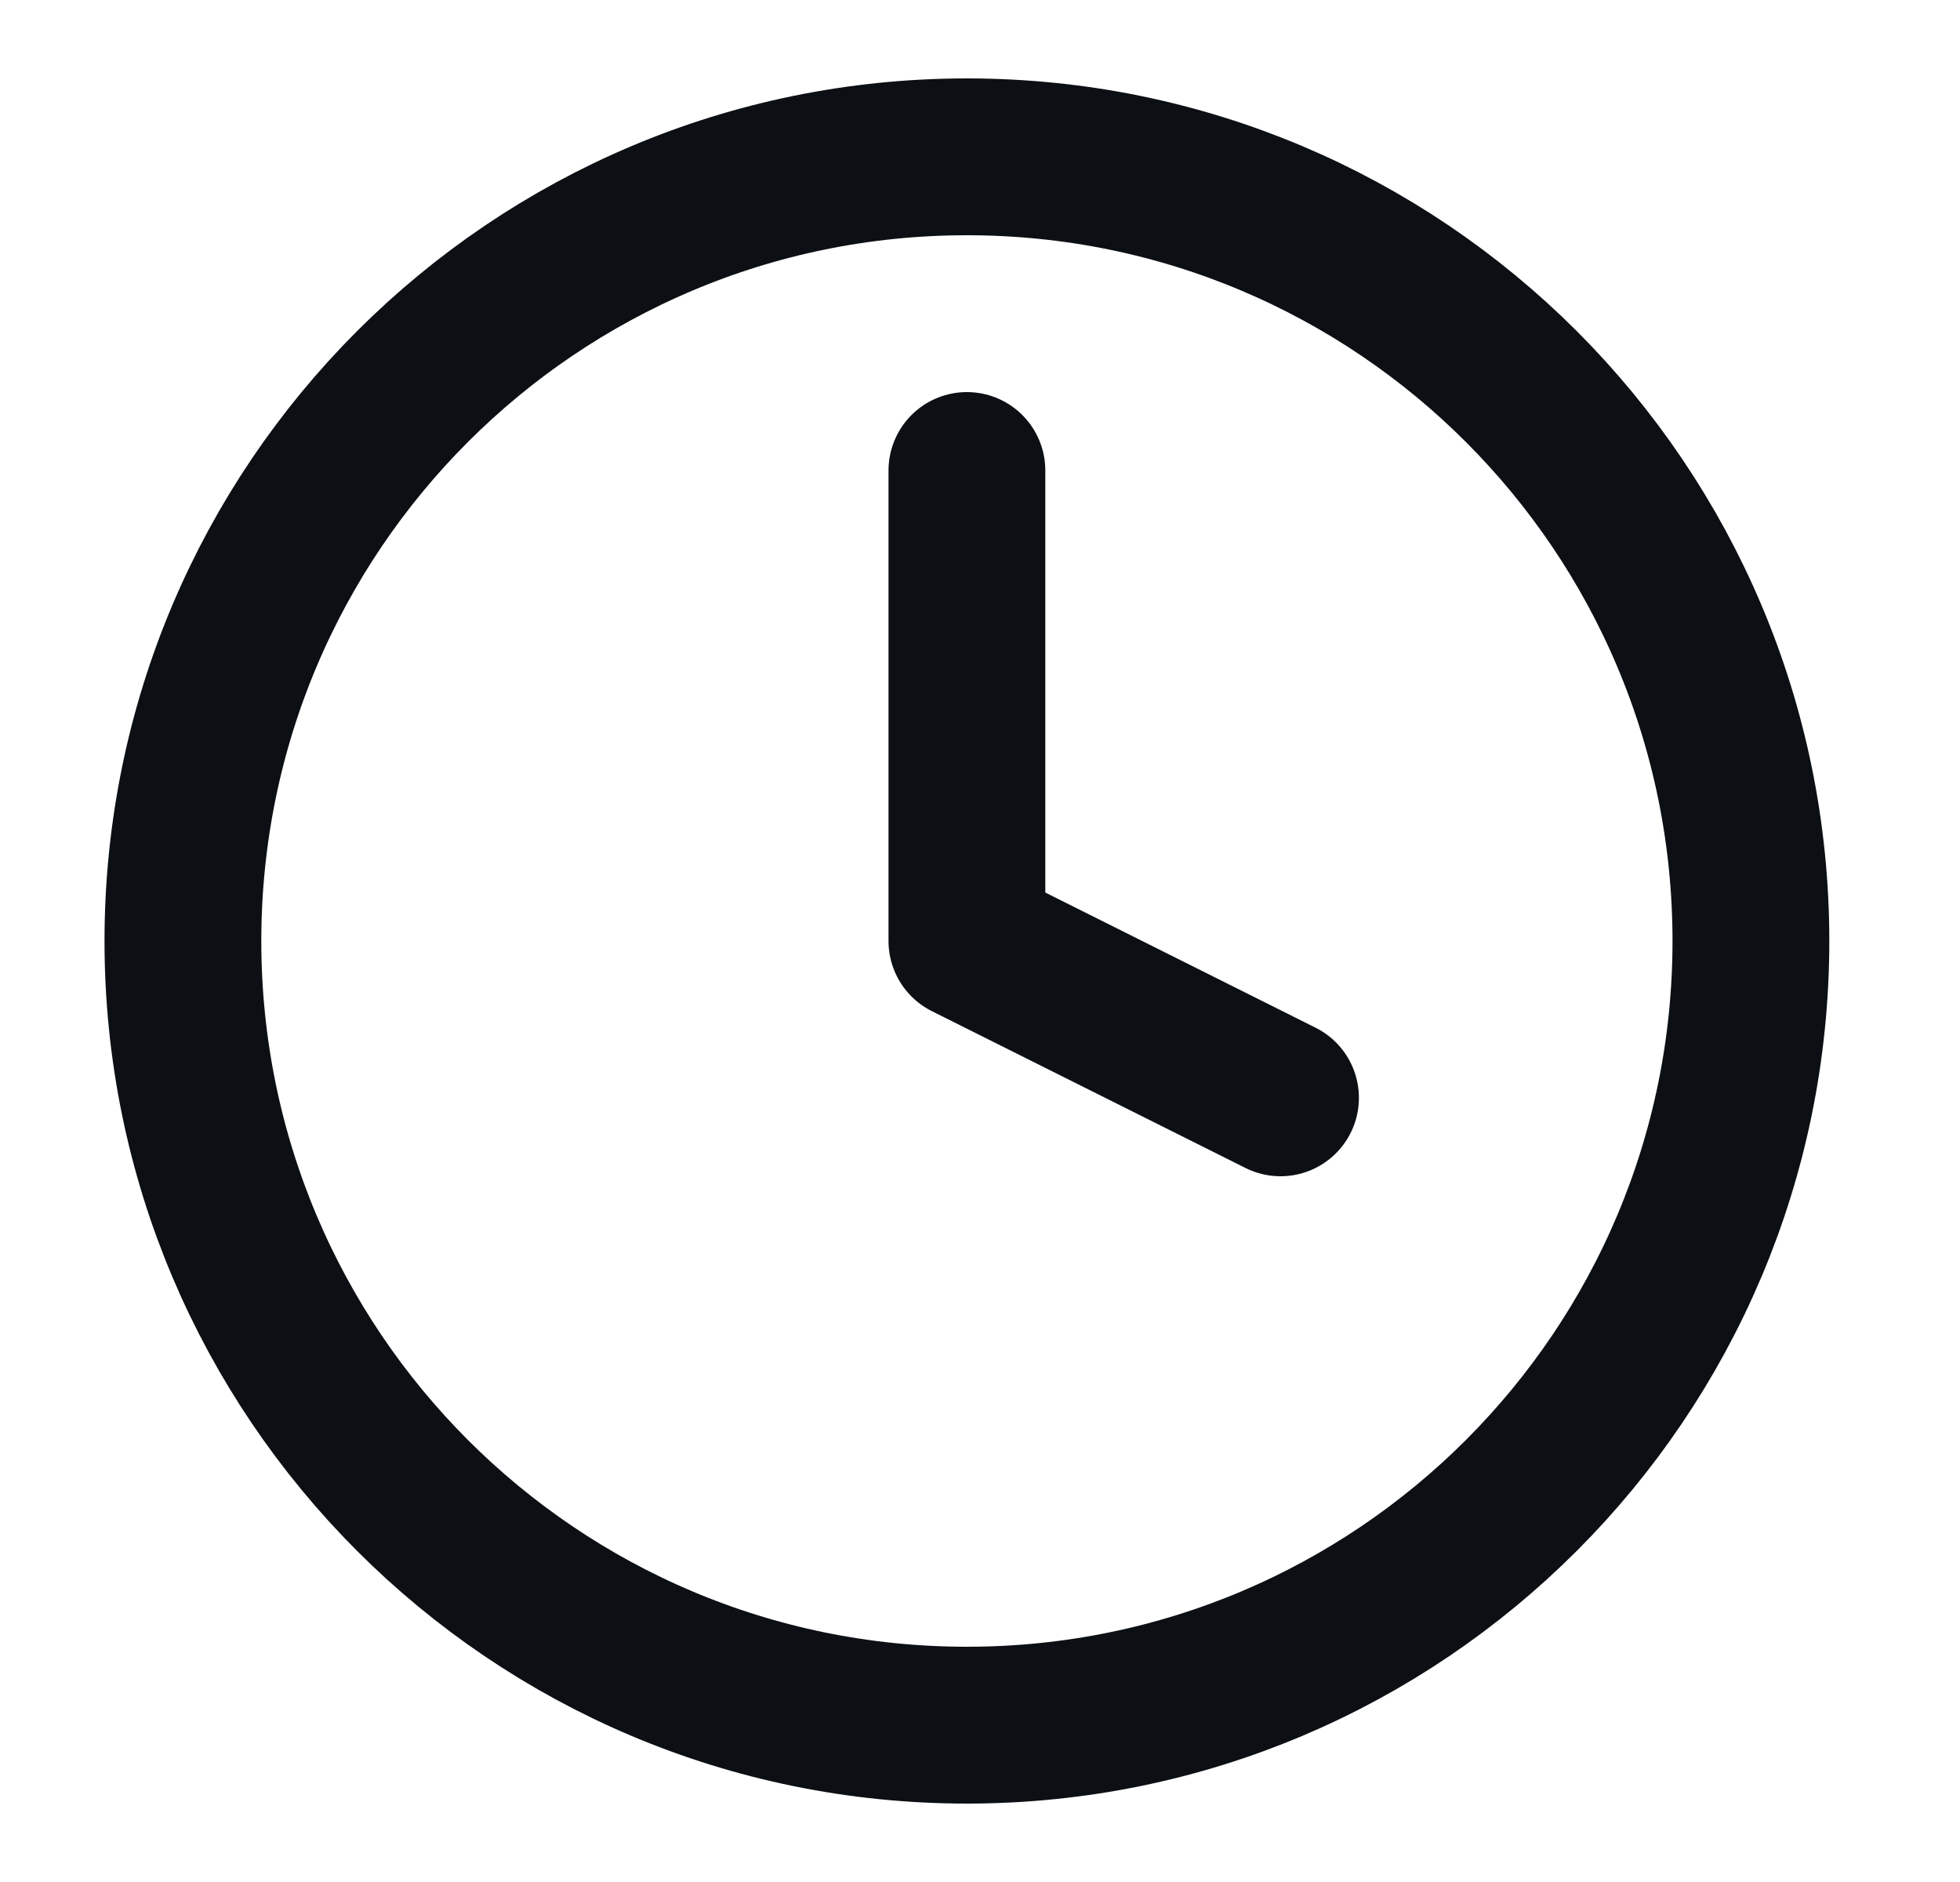
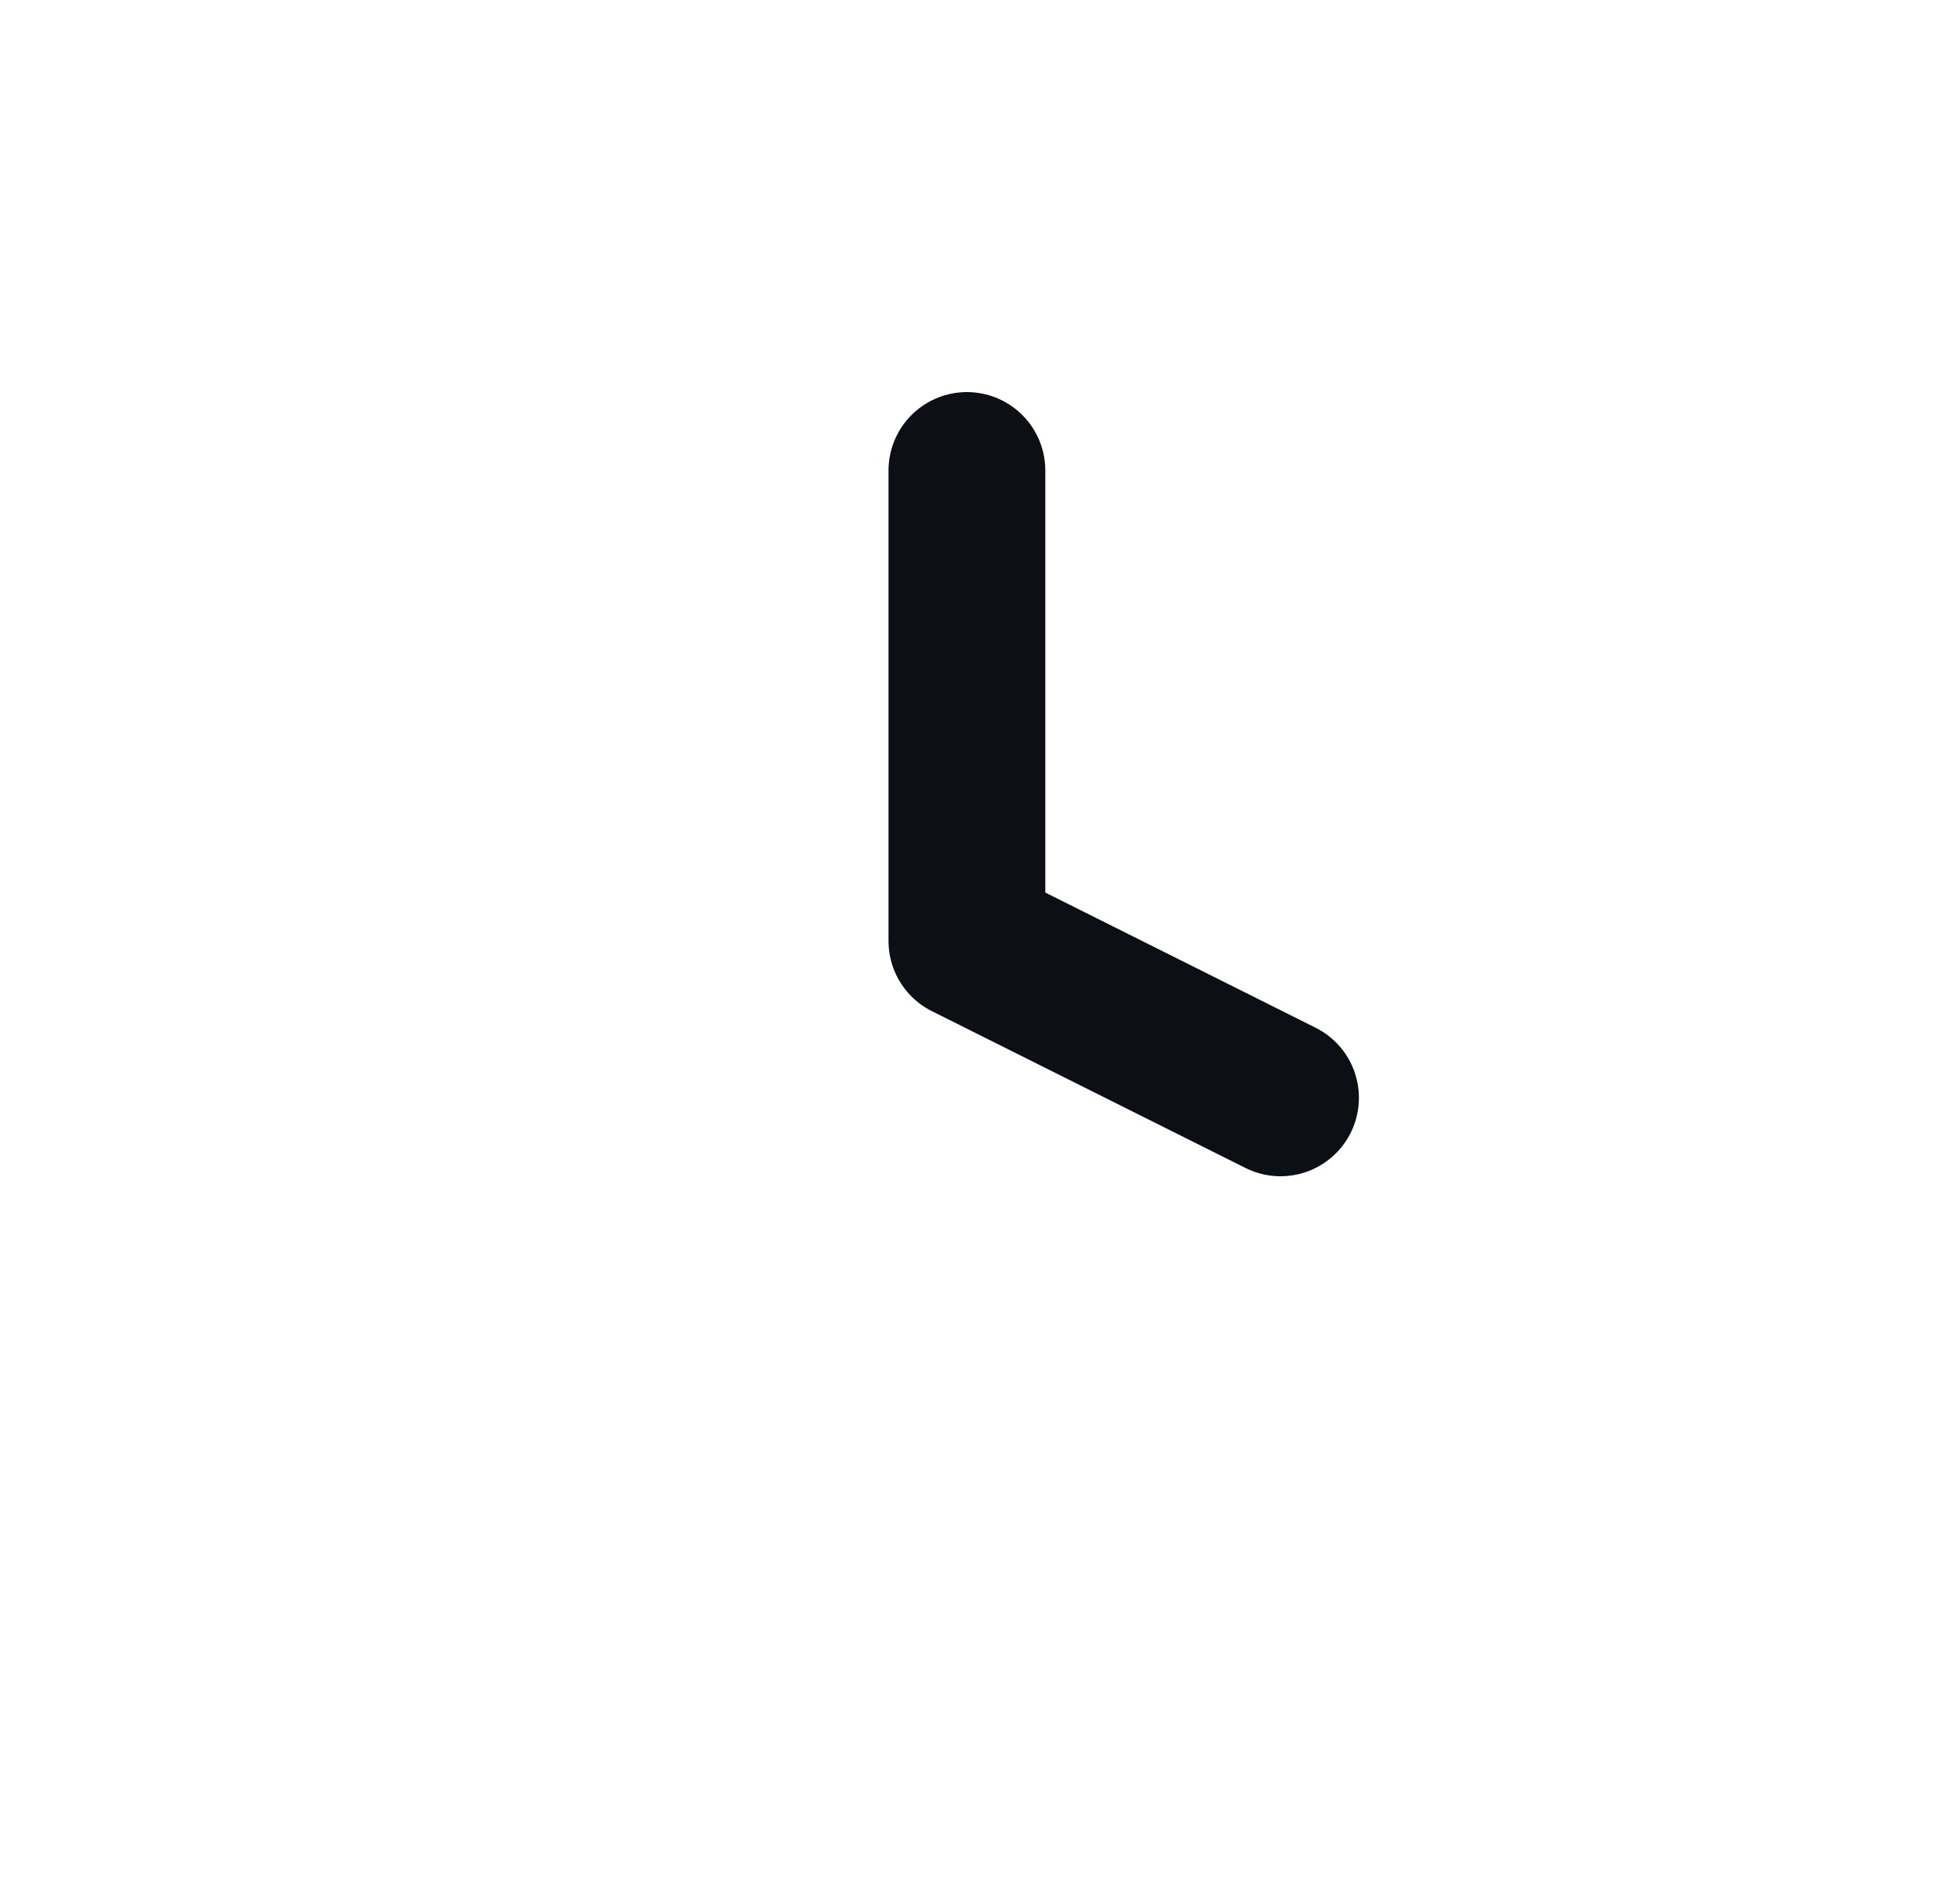
<svg xmlns="http://www.w3.org/2000/svg" width="25" height="24" viewBox="0 0 25 24" fill="none">
-   <path d="M12.333 22C17.856 22 22.333 17.523 22.333 12C22.333 6.477 17.856 2 12.333 2C6.81 2 2.333 6.477 2.333 12C2.333 17.523 6.81 22 12.333 22Z" stroke="#0C1014" stroke-width="2" stroke-linecap="round" stroke-linejoin="round" />
  <path d="M12.333 6V12L16.333 14" stroke="#0C1014" stroke-width="2" stroke-linecap="round" stroke-linejoin="round" />
</svg>